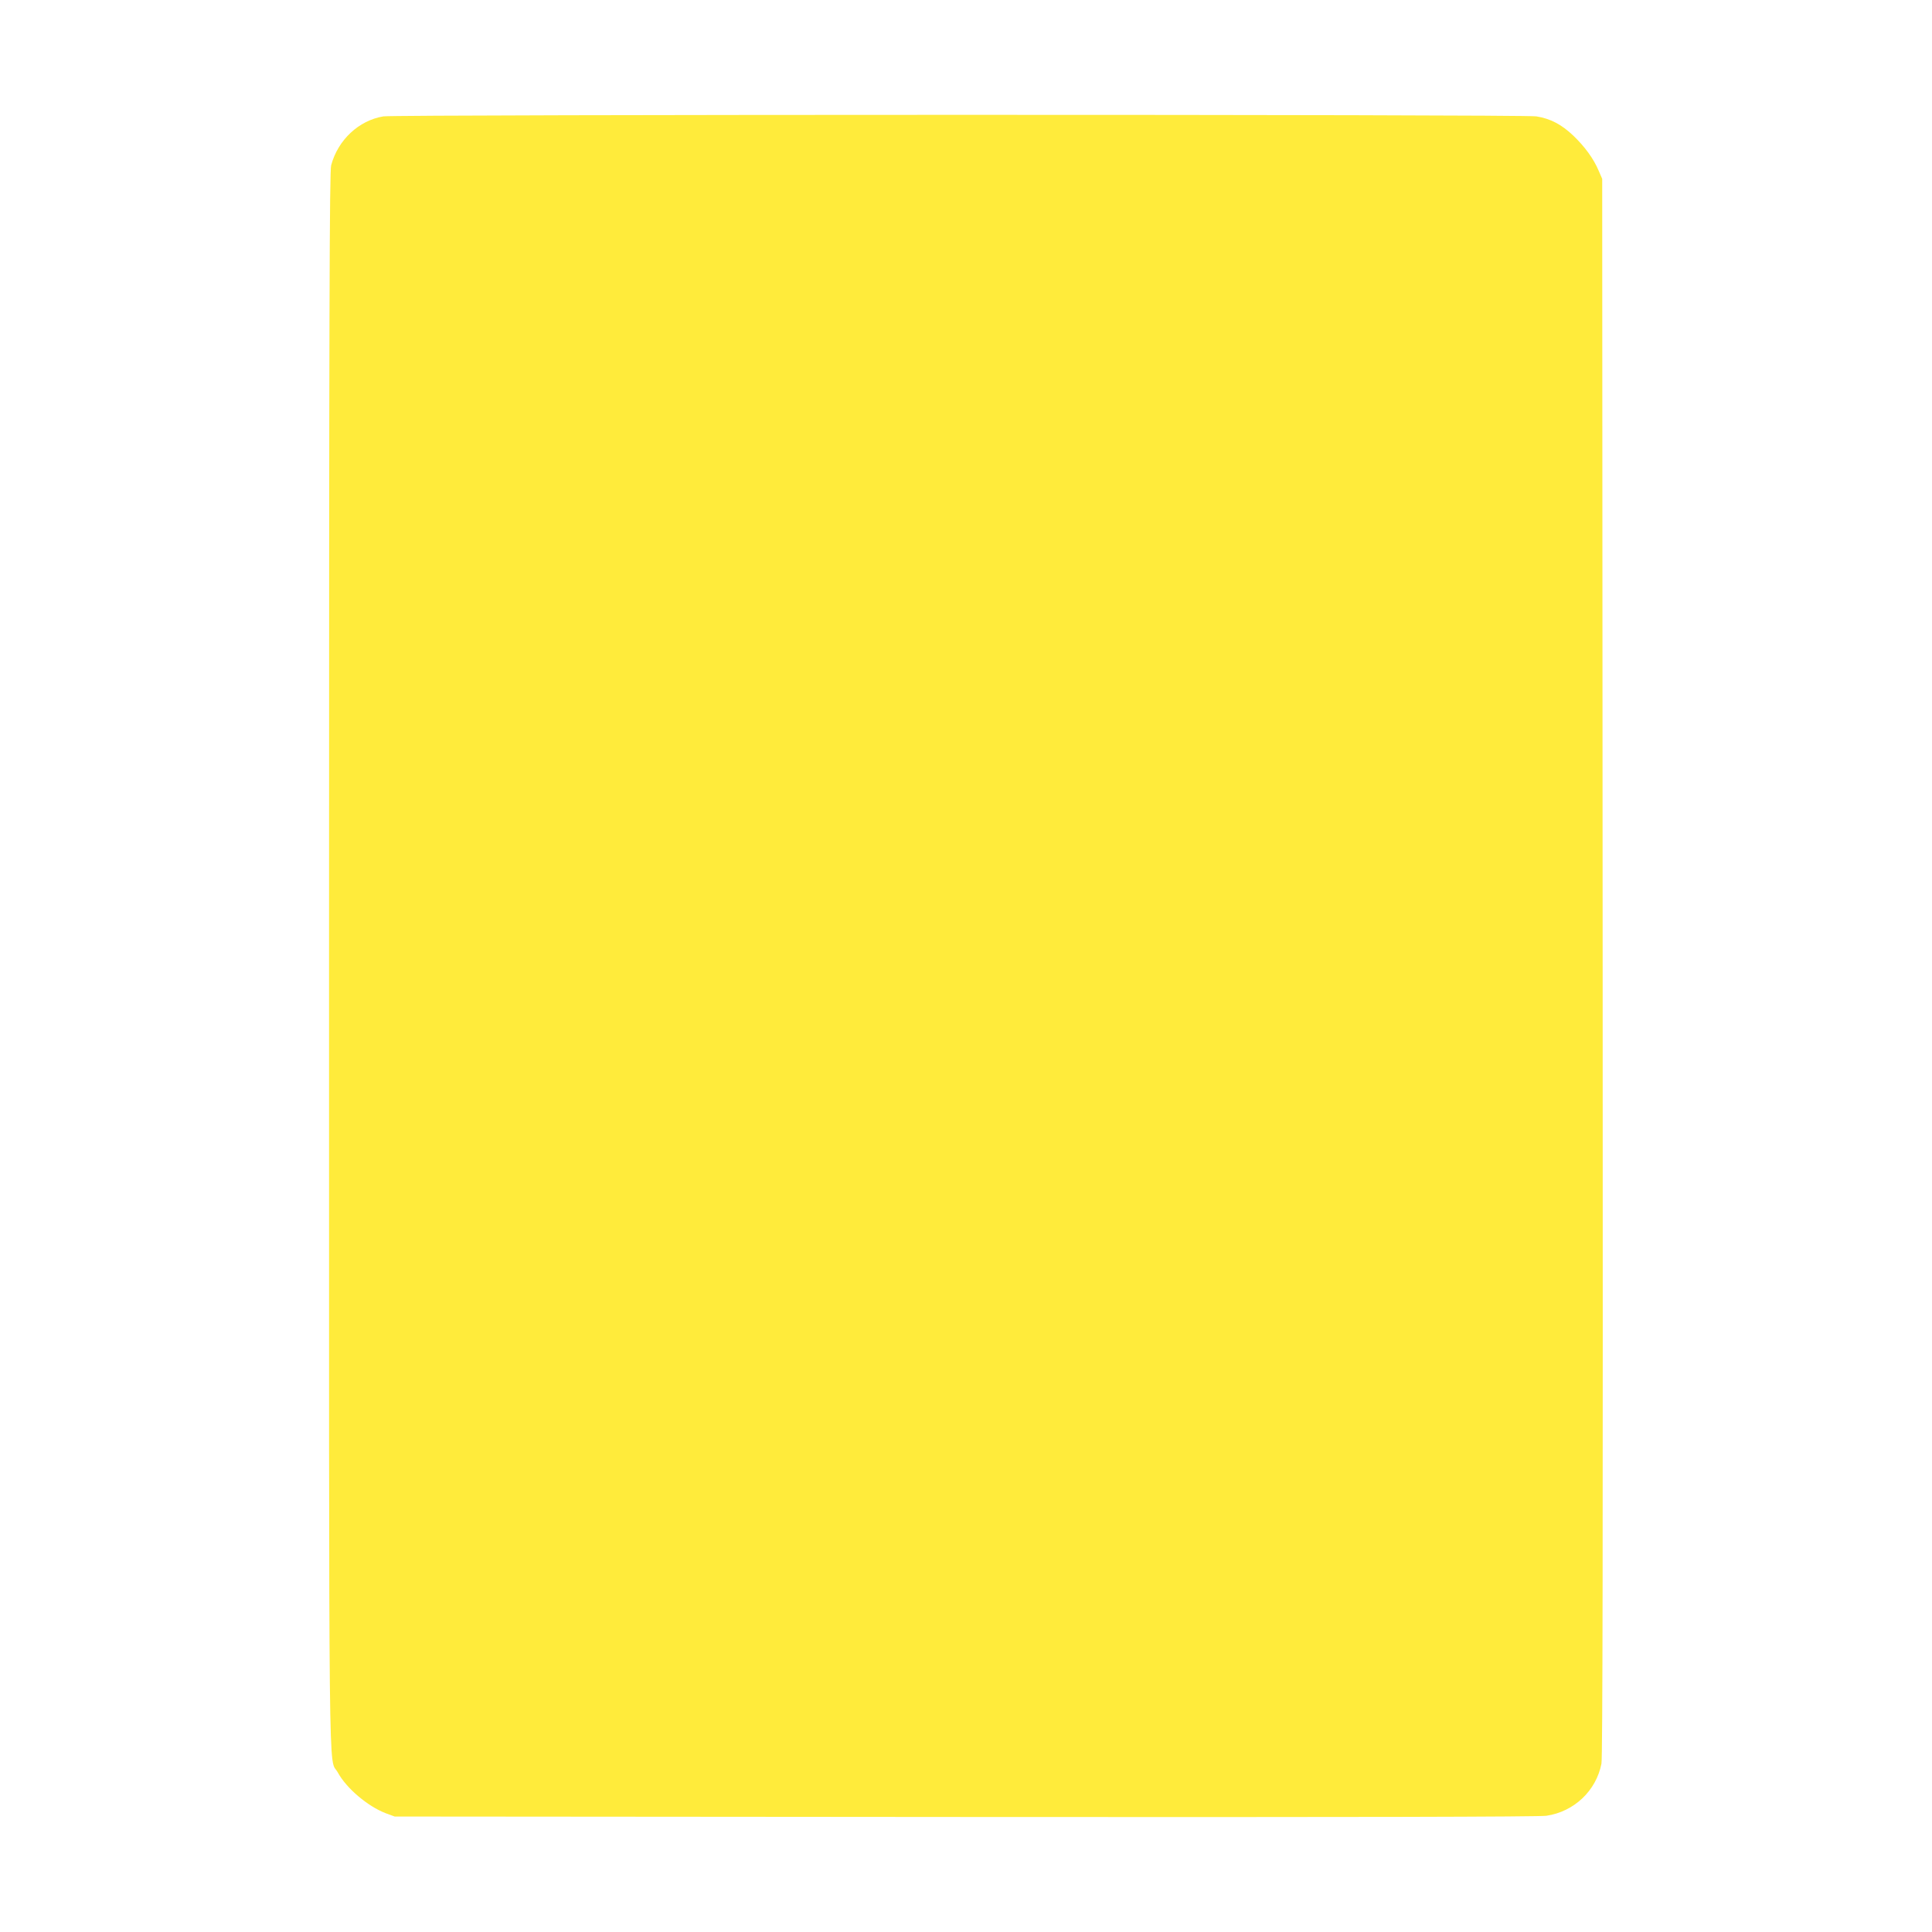
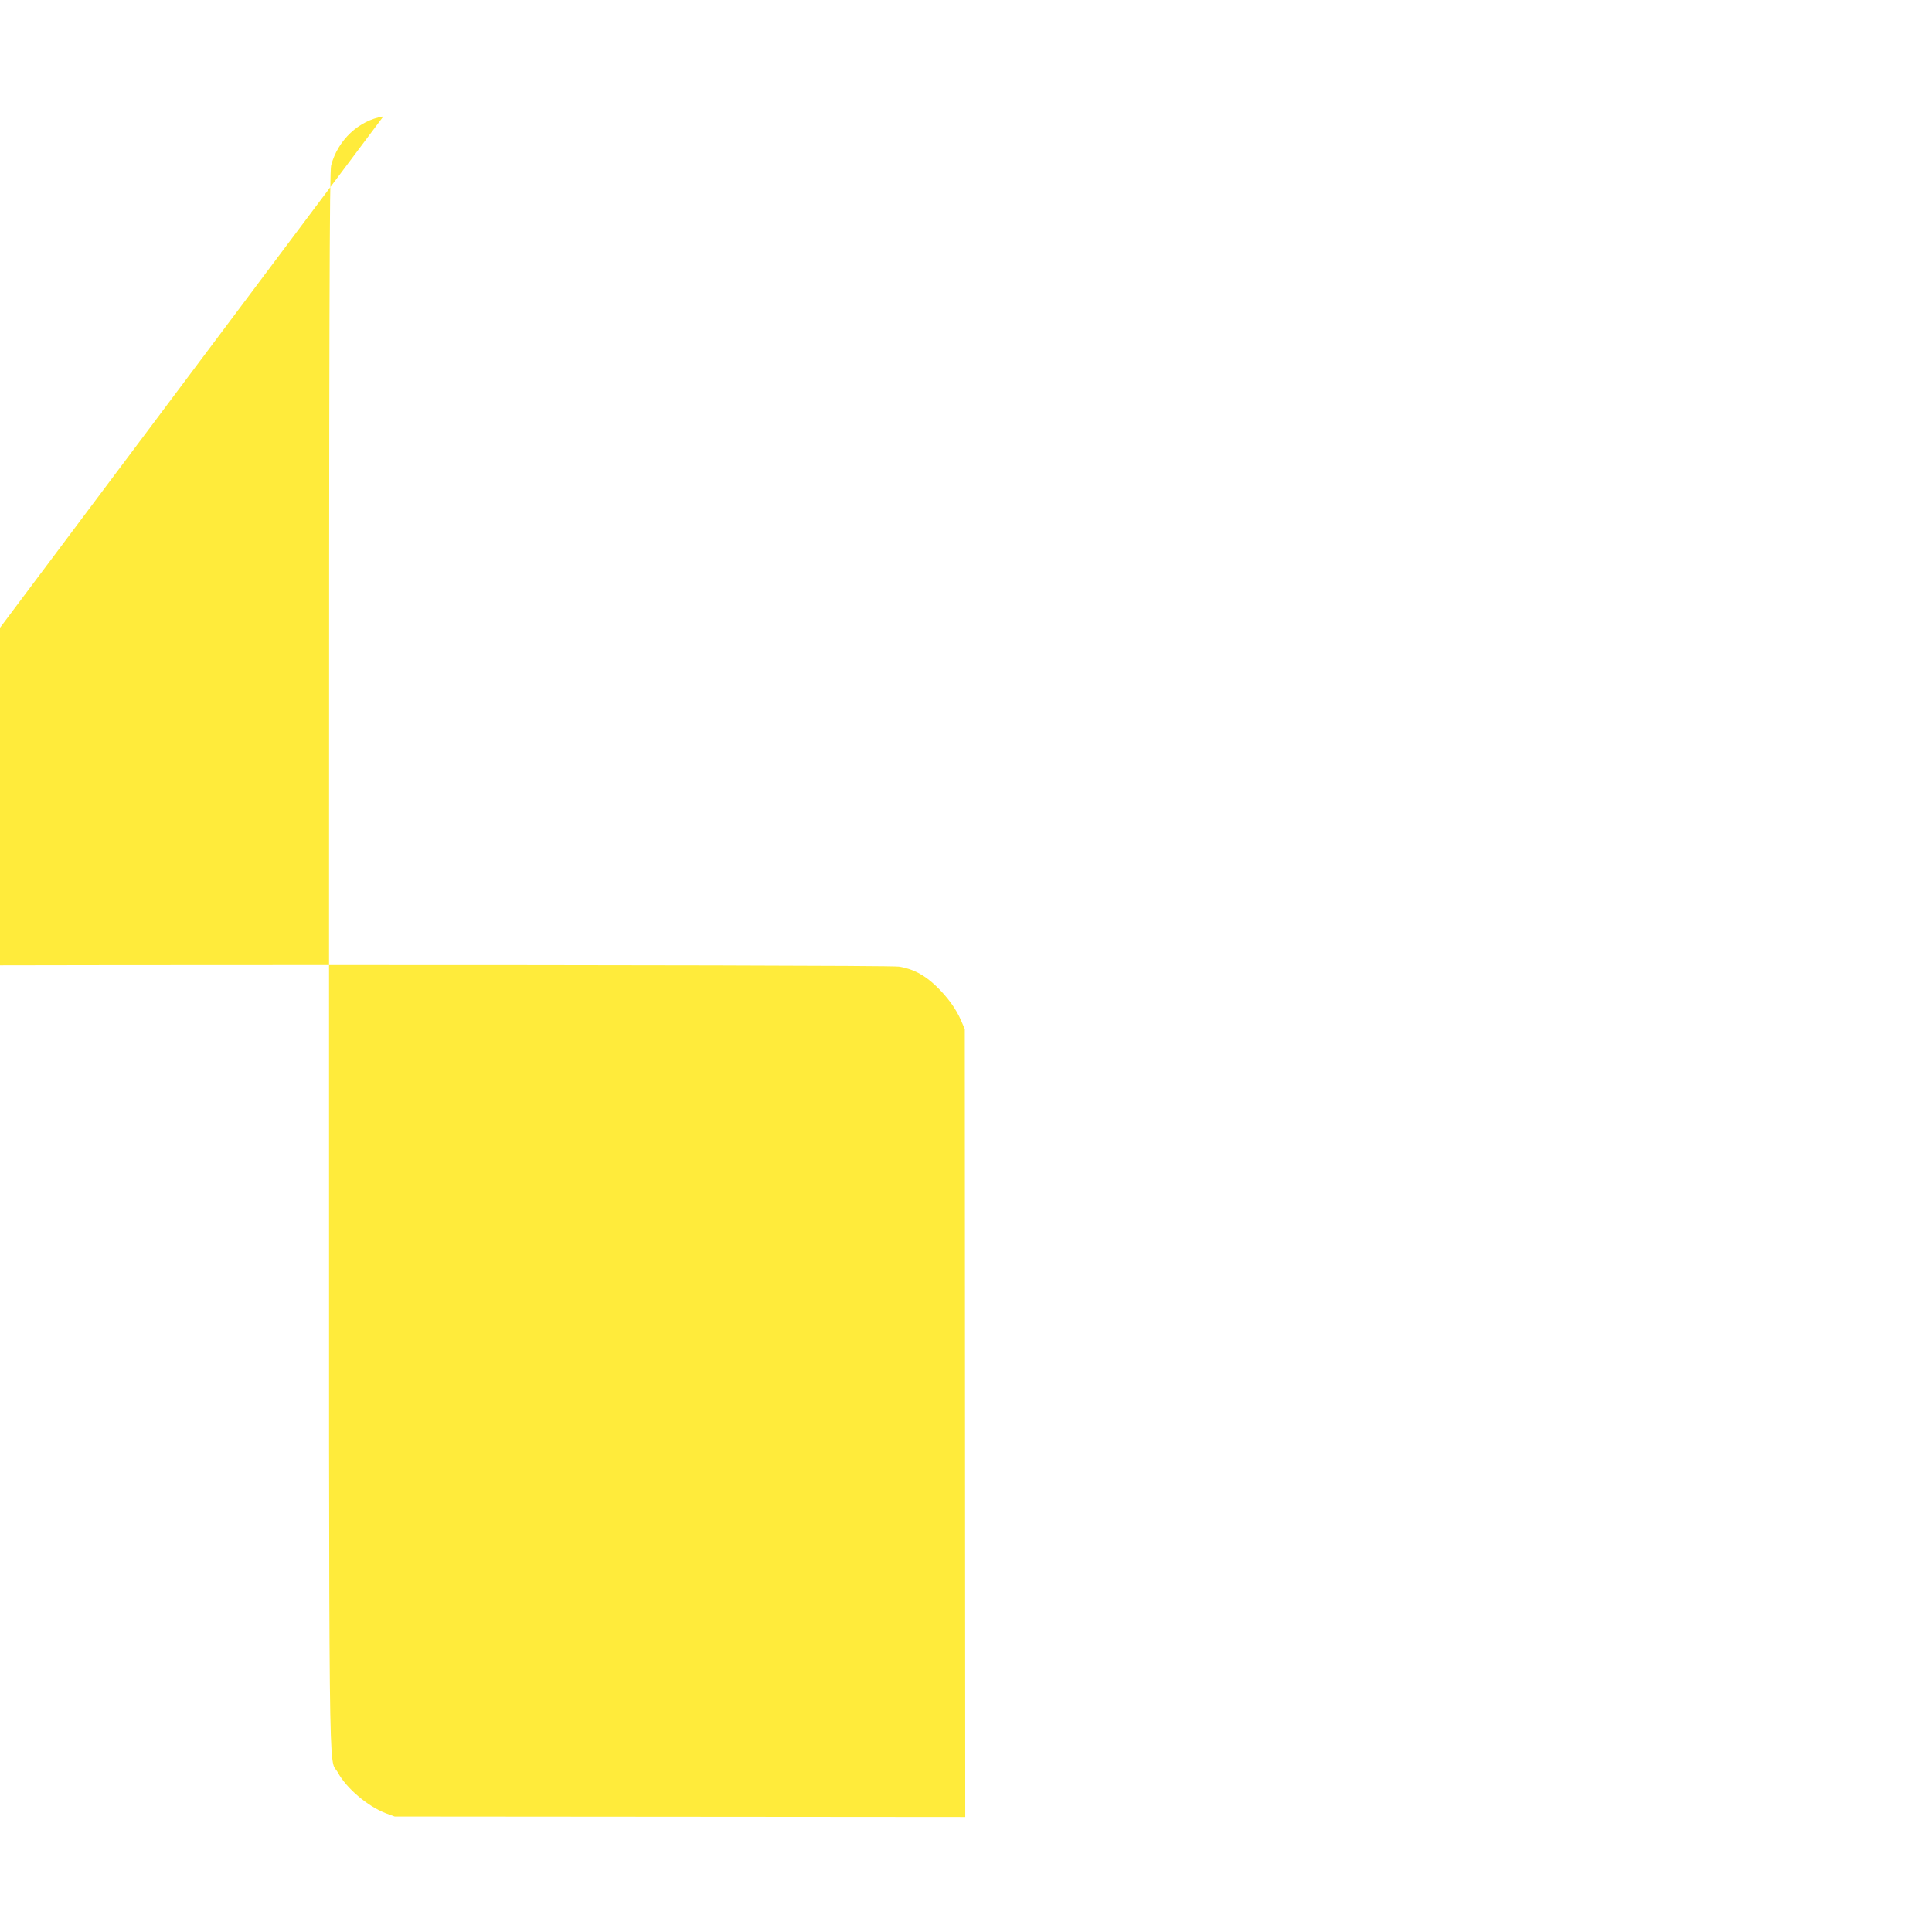
<svg xmlns="http://www.w3.org/2000/svg" version="1.0" width="1280pt" height="1280pt" viewBox="0 0 1280 1280" preserveAspectRatio="xMidYMid meet">
  <g transform="translate(0,1280) scale(0.1,-0.1)" fill="#ffeb3b" stroke="none">
-     <path d="M2540 12029 c-163 -27 -301 -156 -346 -324 -11 -41 -14 -943 -14 -5265 0 -5723 -5 -5268 58 -5383 57 -105 198 -224 317 -270 l60 -22 3780 -3 c2585 -2 3802 1 3850 8 184 27 330 166 365 345 8 44 10 1420 8 5280 l-3 5220 -23 53 c-33 79 -91 159 -168 233 -79 75 -152 113 -245 128 -81 14 -7558 13 -7639 0z" />
+     <path d="M2540 12029 c-163 -27 -301 -156 -346 -324 -11 -41 -14 -943 -14 -5265 0 -5723 -5 -5268 58 -5383 57 -105 198 -224 317 -270 l60 -22 3780 -3 l-3 5220 -23 53 c-33 79 -91 159 -168 233 -79 75 -152 113 -245 128 -81 14 -7558 13 -7639 0z" />
  </g>
</svg>